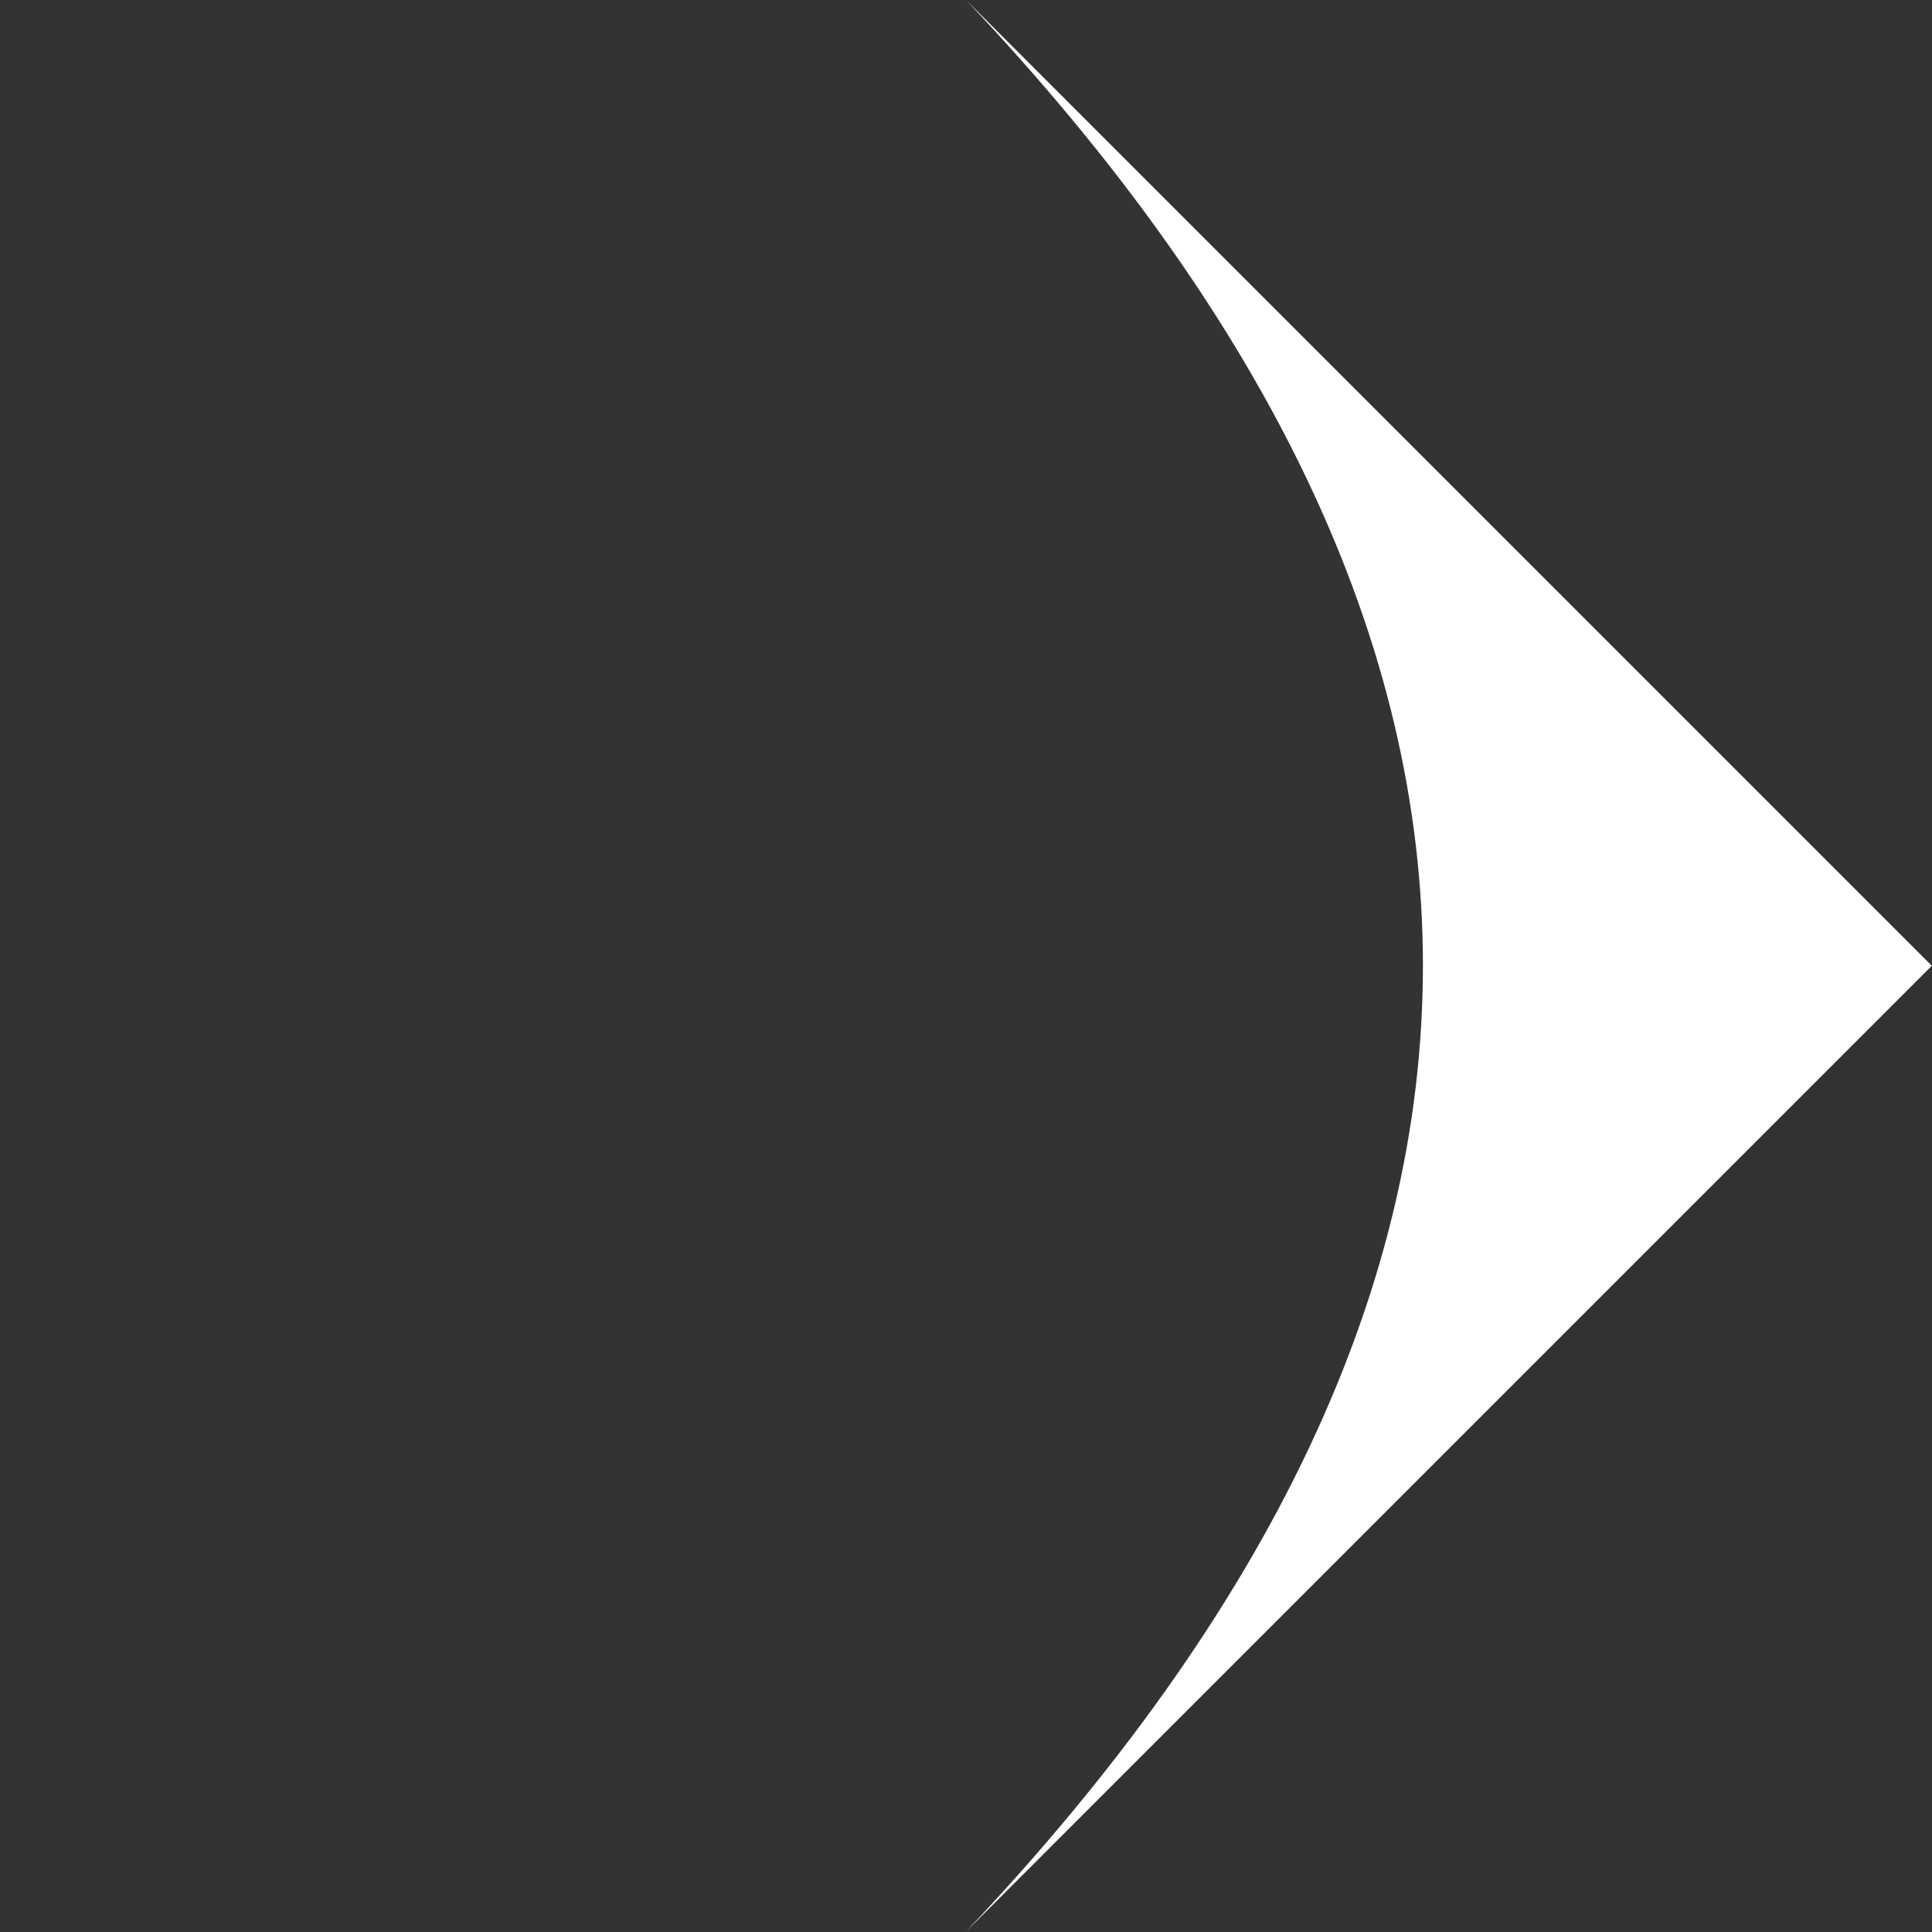
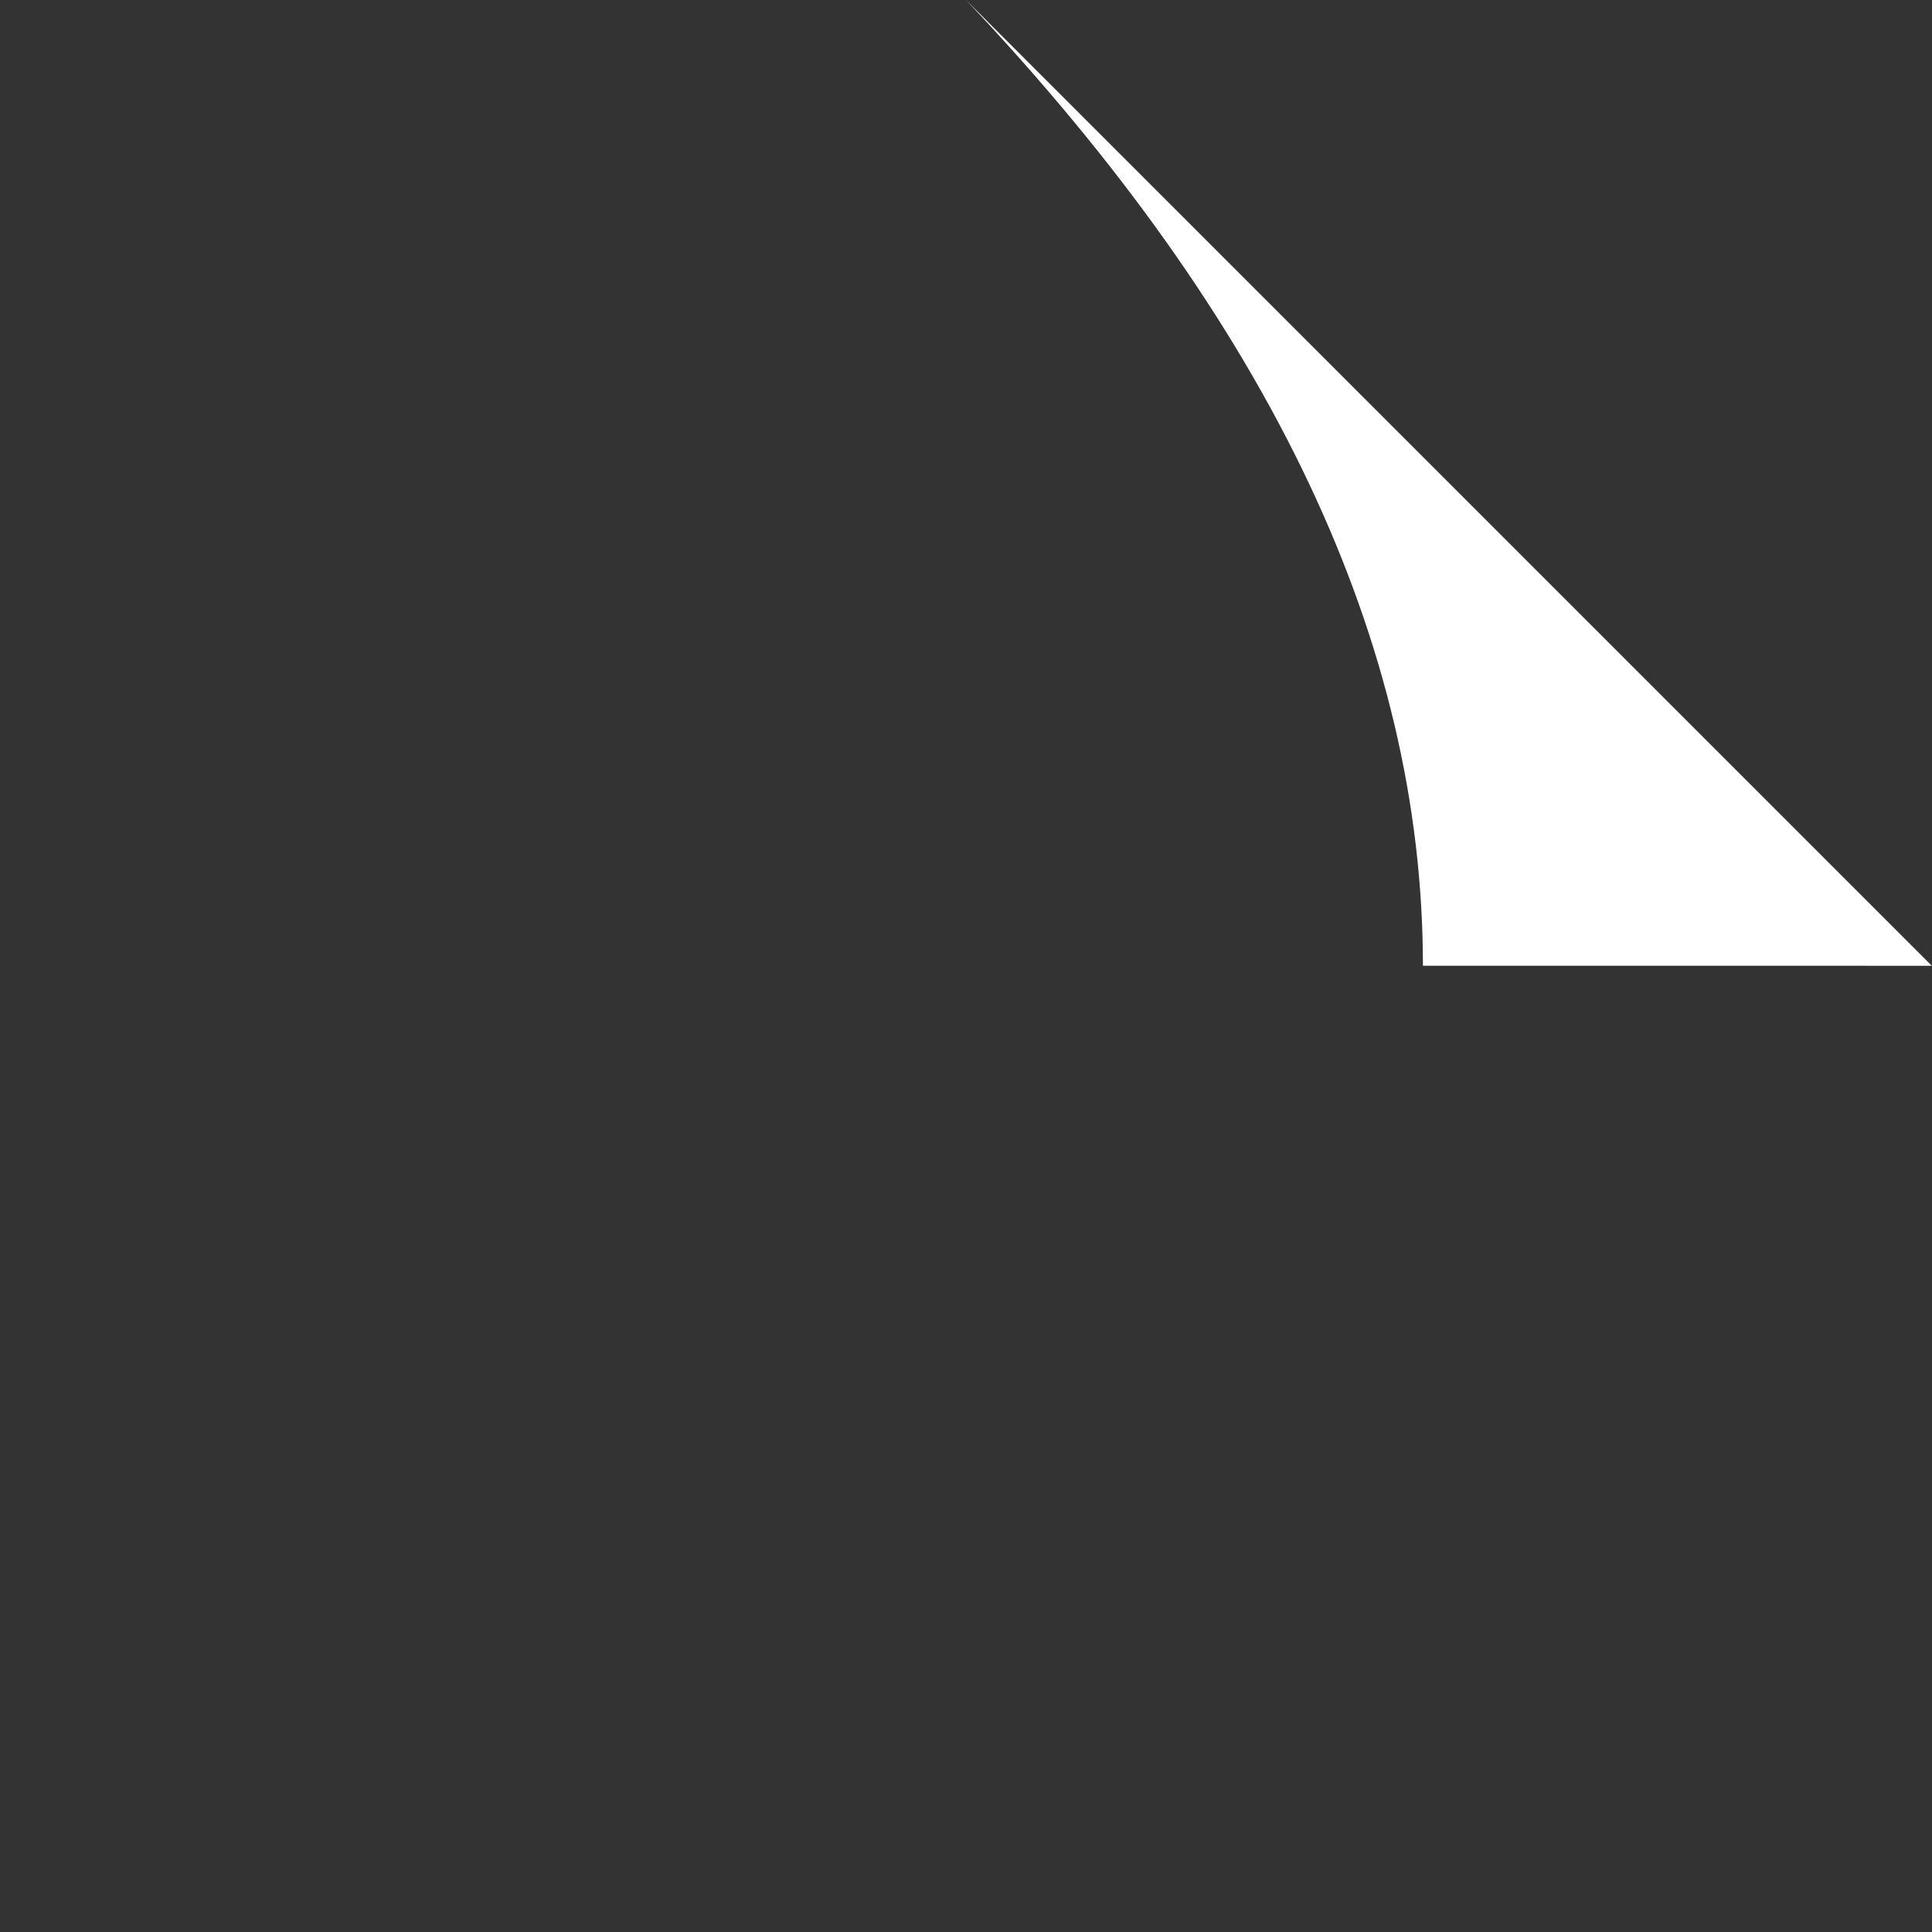
<svg xmlns="http://www.w3.org/2000/svg" fill="none" version="1.1" width="33.941" height="33.941" viewBox="0 0 33.941 33.941">
  <rect x="0" y="0" width="33.941" height="33.941" fill="#333333" stroke="none" />
  <g transform="matrix(0.707,0.707,-0.707,0.707,4.971,-12)">
-     <path d="M16.971,0Q28.648,0.322,34.648,6.322Q40.648,12.322,40.971,24L40.971,0L16.971,0Z" fill="#FFFFFF" fill-opacity="1" />
+     <path d="M16.971,0Q28.648,0.322,34.648,6.322L40.971,0L16.971,0Z" fill="#FFFFFF" fill-opacity="1" />
  </g>
</svg>